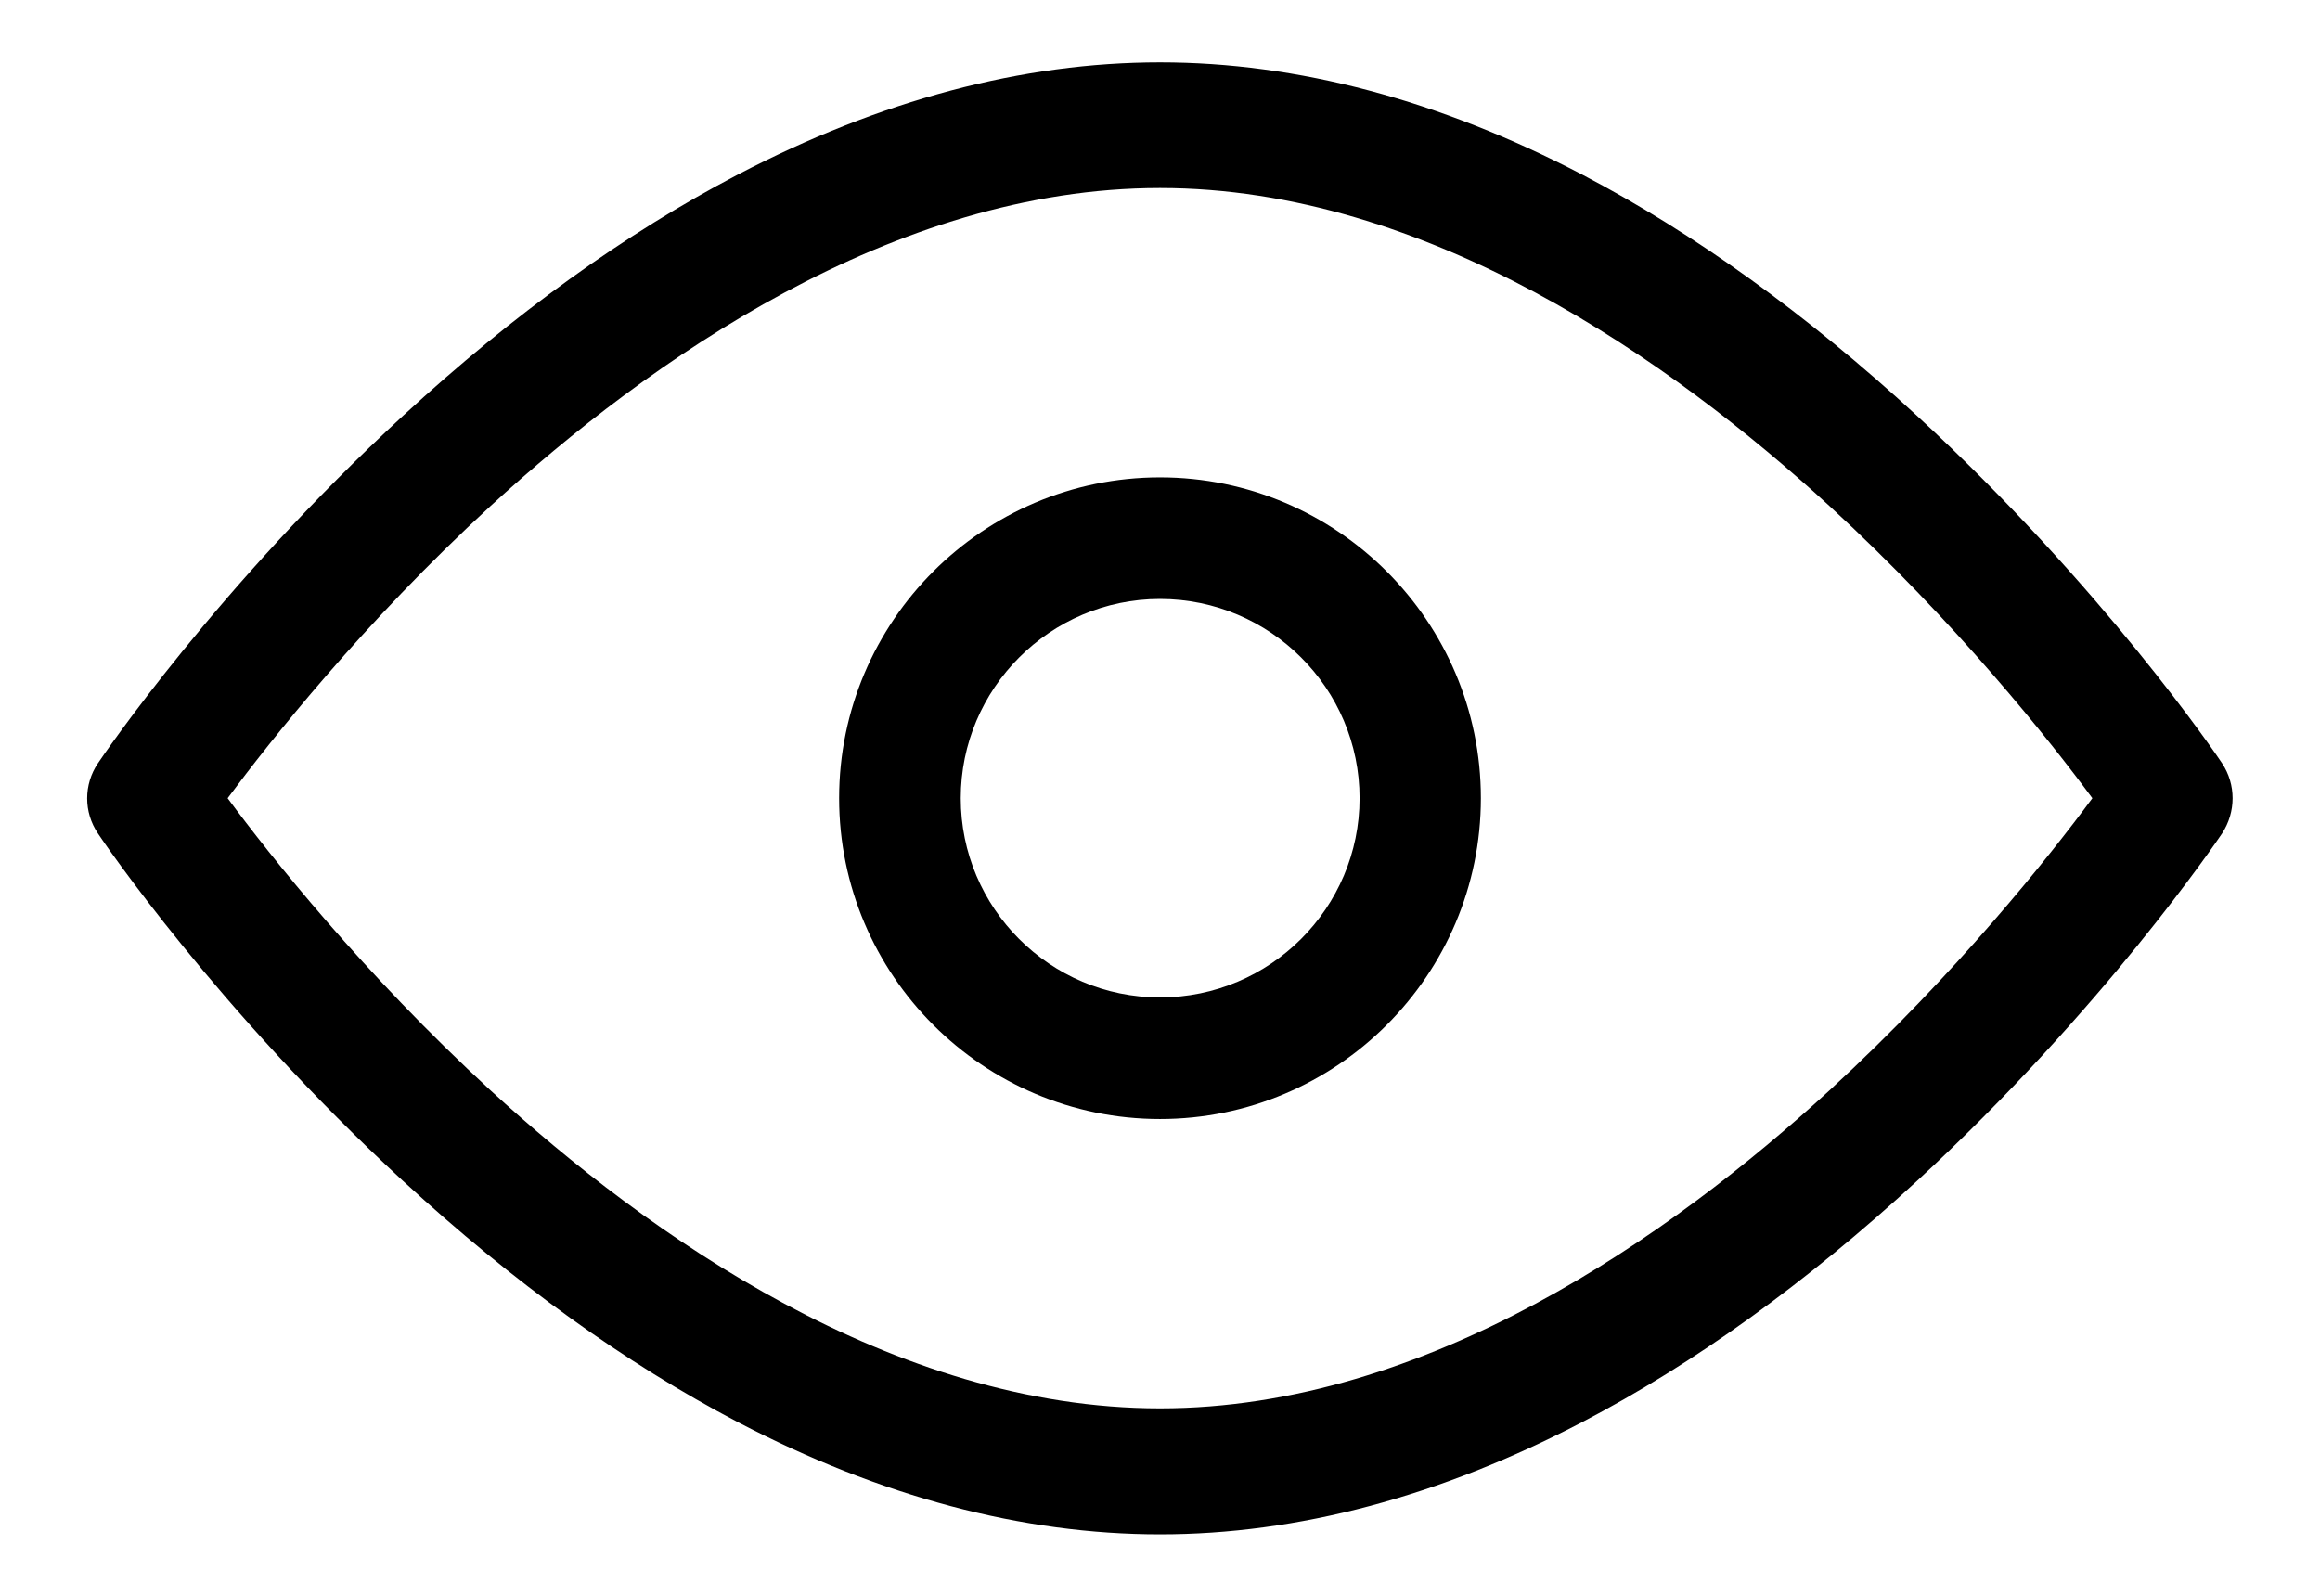
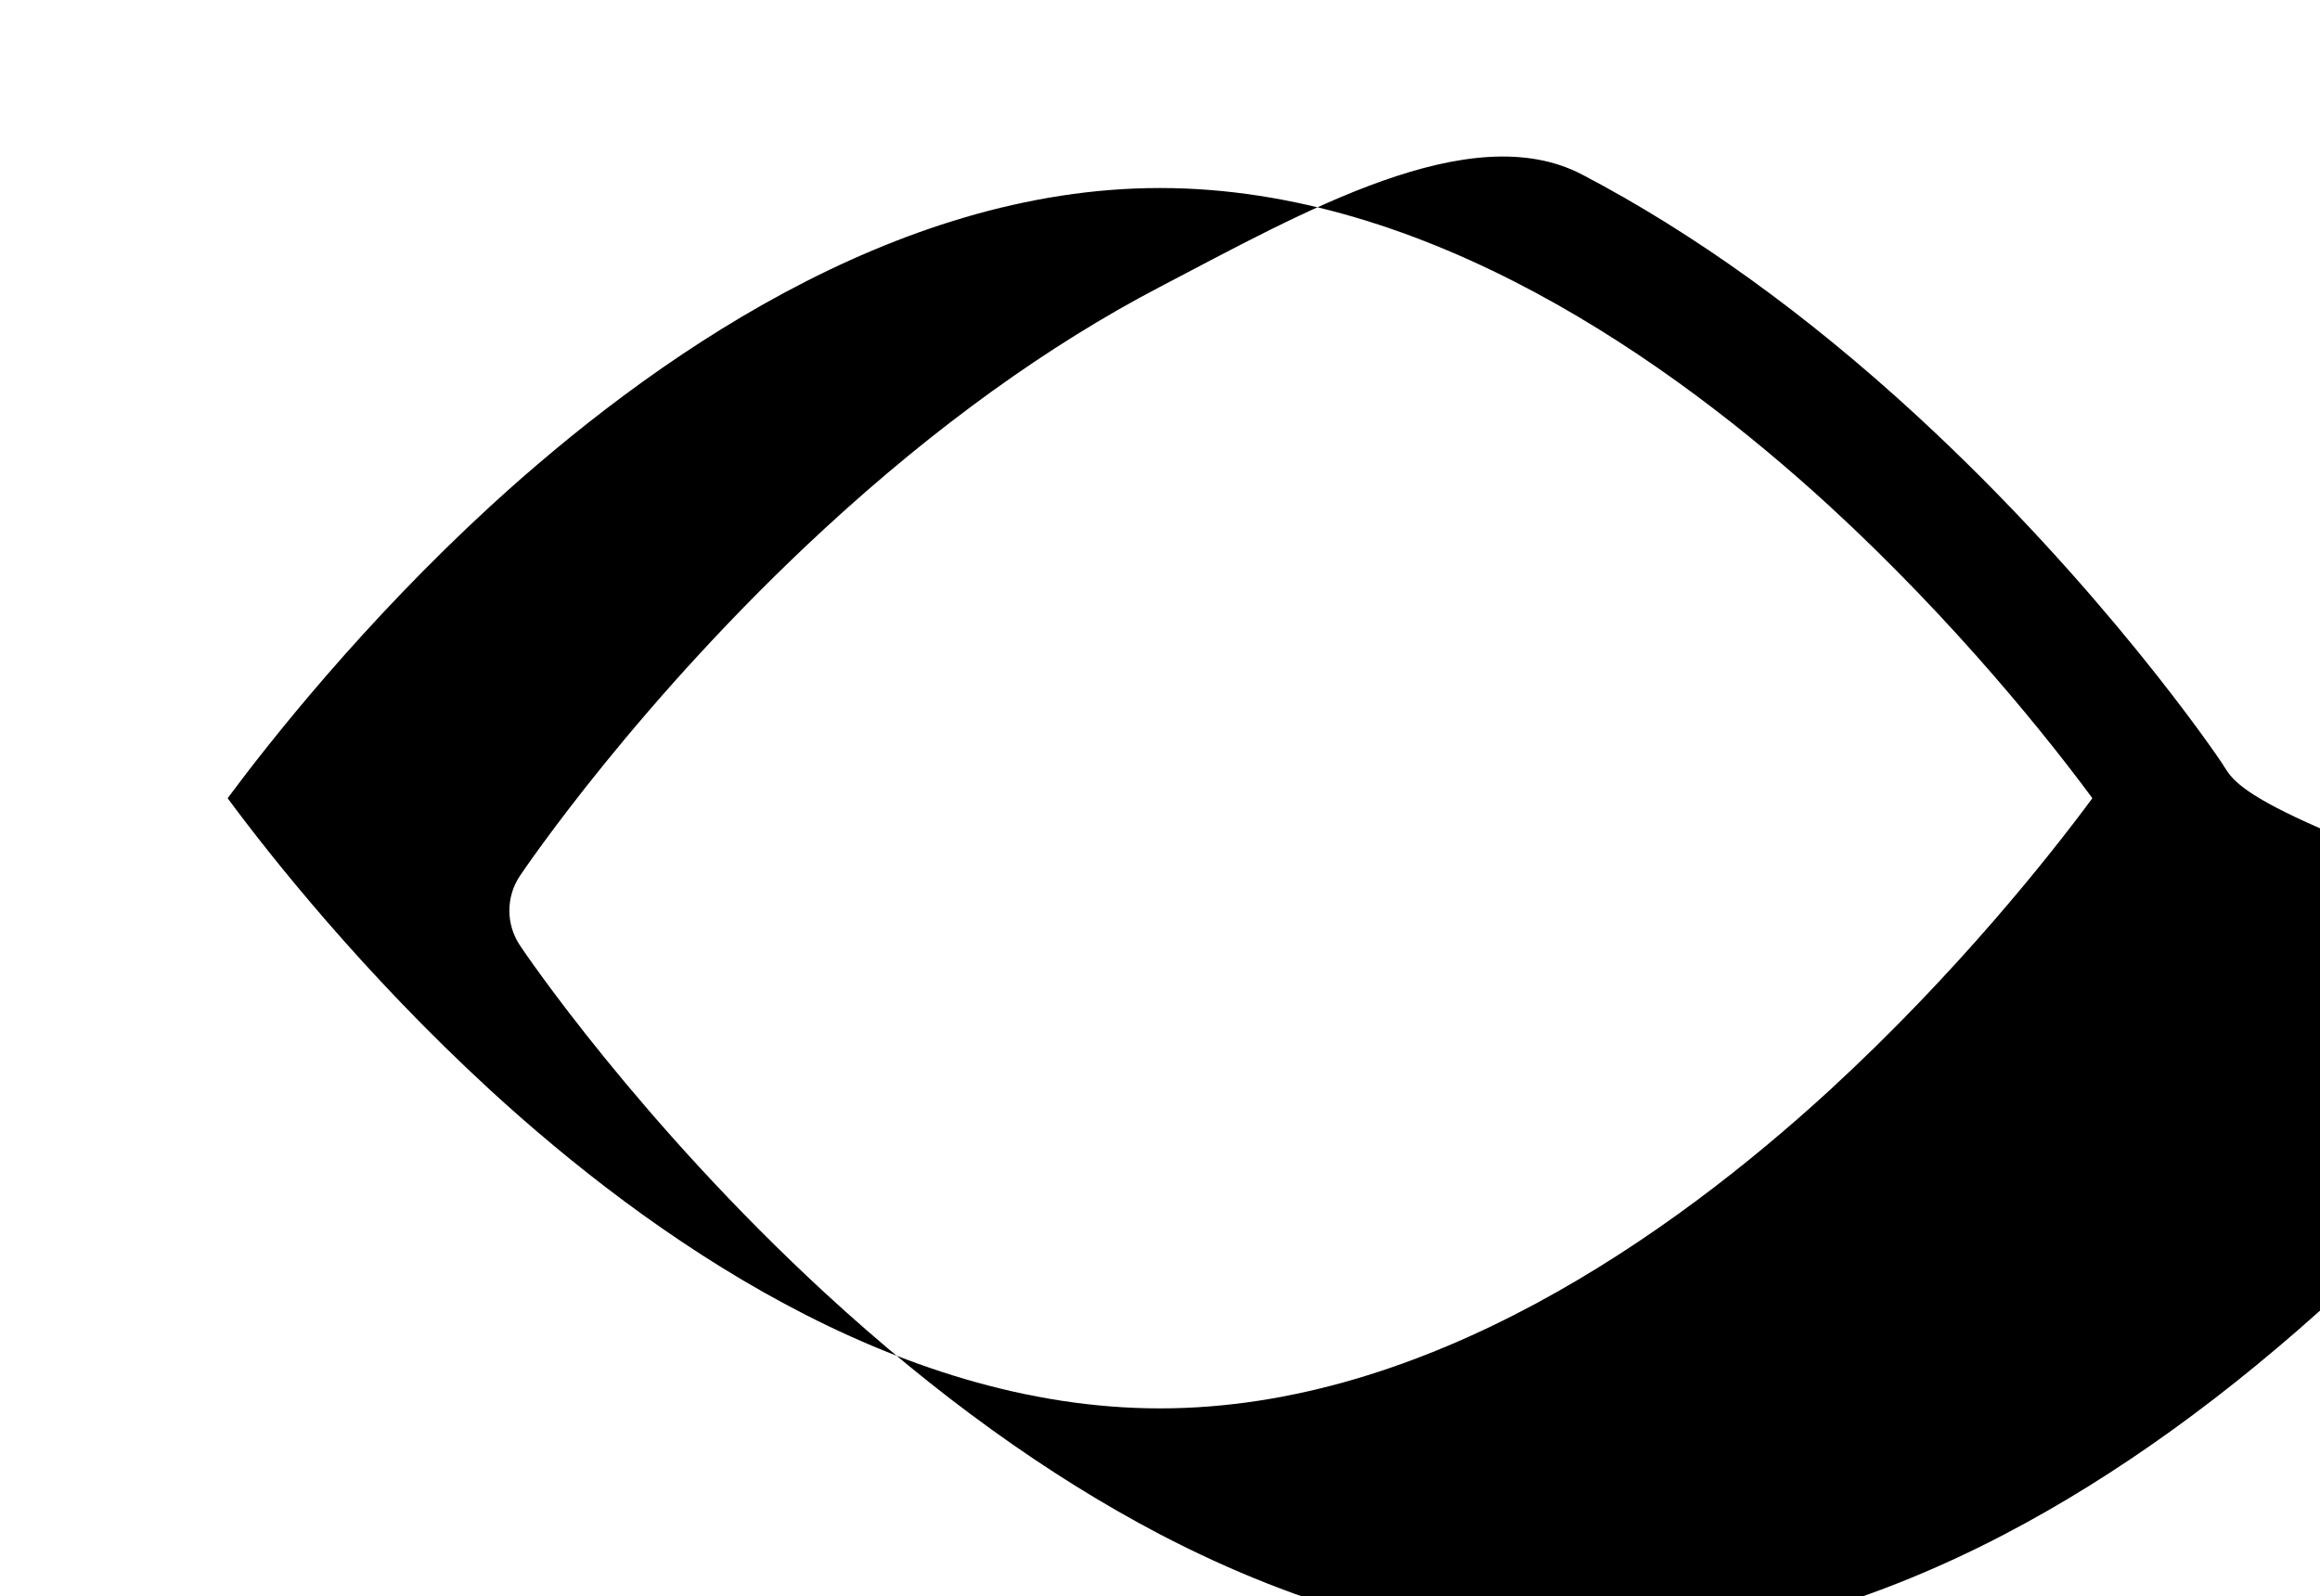
<svg xmlns="http://www.w3.org/2000/svg" version="1.1" id="Capa_1" x="0px" y="0px" viewBox="0 0 744 512" style="enable-background:new 0 0 744 512;" xml:space="preserve">
  <g>
    <g>
-       <path d="M712.6,244.8c-1.5-2.3-38.3-56.6-97.9-111.5c-35.3-32.5-71.4-58.5-107.3-77.3c-45.8-23.9-91.3-36-135.4-36    s-89.6,12.1-135.4,36c-35.8,18.7-71.9,44.7-107.3,77.3c-59.7,55-96.4,109.3-97.9,111.5c-4.6,6.8-4.6,15.7,0,22.5    c1.5,2.3,38.3,56.6,97.9,111.5c35.3,32.5,71.4,58.5,107.3,77.3c45.8,23.9,91.3,36,135.4,36s89.6-12.1,135.4-36    c35.8-18.7,71.9-44.7,107.3-77.3c59.7-55,96.4-109.3,97.9-111.5C717.1,260.4,717.1,251.6,712.6,244.8z M586.7,349.7    c-50.7,46.5-129.1,102-214.7,102s-164-55.5-214.7-102C116.5,312.2,86.5,274.3,73,256c13.6-18.3,43.5-56.2,84.3-93.7    c50.7-46.5,129.1-102,214.7-102s164,55.5,214.7,102c40.8,37.5,70.8,75.4,84.3,93.7C657.5,274.3,627.5,312.2,586.7,349.7z" />
+       <path d="M712.6,244.8c-1.5-2.3-38.3-56.6-97.9-111.5c-35.3-32.5-71.4-58.5-107.3-77.3s-89.6,12.1-135.4,36c-35.8,18.7-71.9,44.7-107.3,77.3c-59.7,55-96.4,109.3-97.9,111.5c-4.6,6.8-4.6,15.7,0,22.5    c1.5,2.3,38.3,56.6,97.9,111.5c35.3,32.5,71.4,58.5,107.3,77.3c45.8,23.9,91.3,36,135.4,36s89.6-12.1,135.4-36    c35.8-18.7,71.9-44.7,107.3-77.3c59.7-55,96.4-109.3,97.9-111.5C717.1,260.4,717.1,251.6,712.6,244.8z M586.7,349.7    c-50.7,46.5-129.1,102-214.7,102s-164-55.5-214.7-102C116.5,312.2,86.5,274.3,73,256c13.6-18.3,43.5-56.2,84.3-93.7    c50.7-46.5,129.1-102,214.7-102s164,55.5,214.7,102c40.8,37.5,70.8,75.4,84.3,93.7C657.5,274.3,627.5,312.2,586.7,349.7z" />
    </g>
  </g>
  <g>
    <g>
-       <path d="M372,153.1c-56.7,0-102.9,46.2-102.9,102.9S315.3,358.9,372,358.9c56.7,0,102.9-46.2,102.9-102.9S428.7,153.1,372,153.1z     M372,319.9c-35.3,0-63.9-28.7-63.9-63.9s28.7-63.9,63.9-63.9c35.3,0,64,28.7,64,63.9S407.3,319.9,372,319.9z" />
-     </g>
+       </g>
  </g>
</svg>